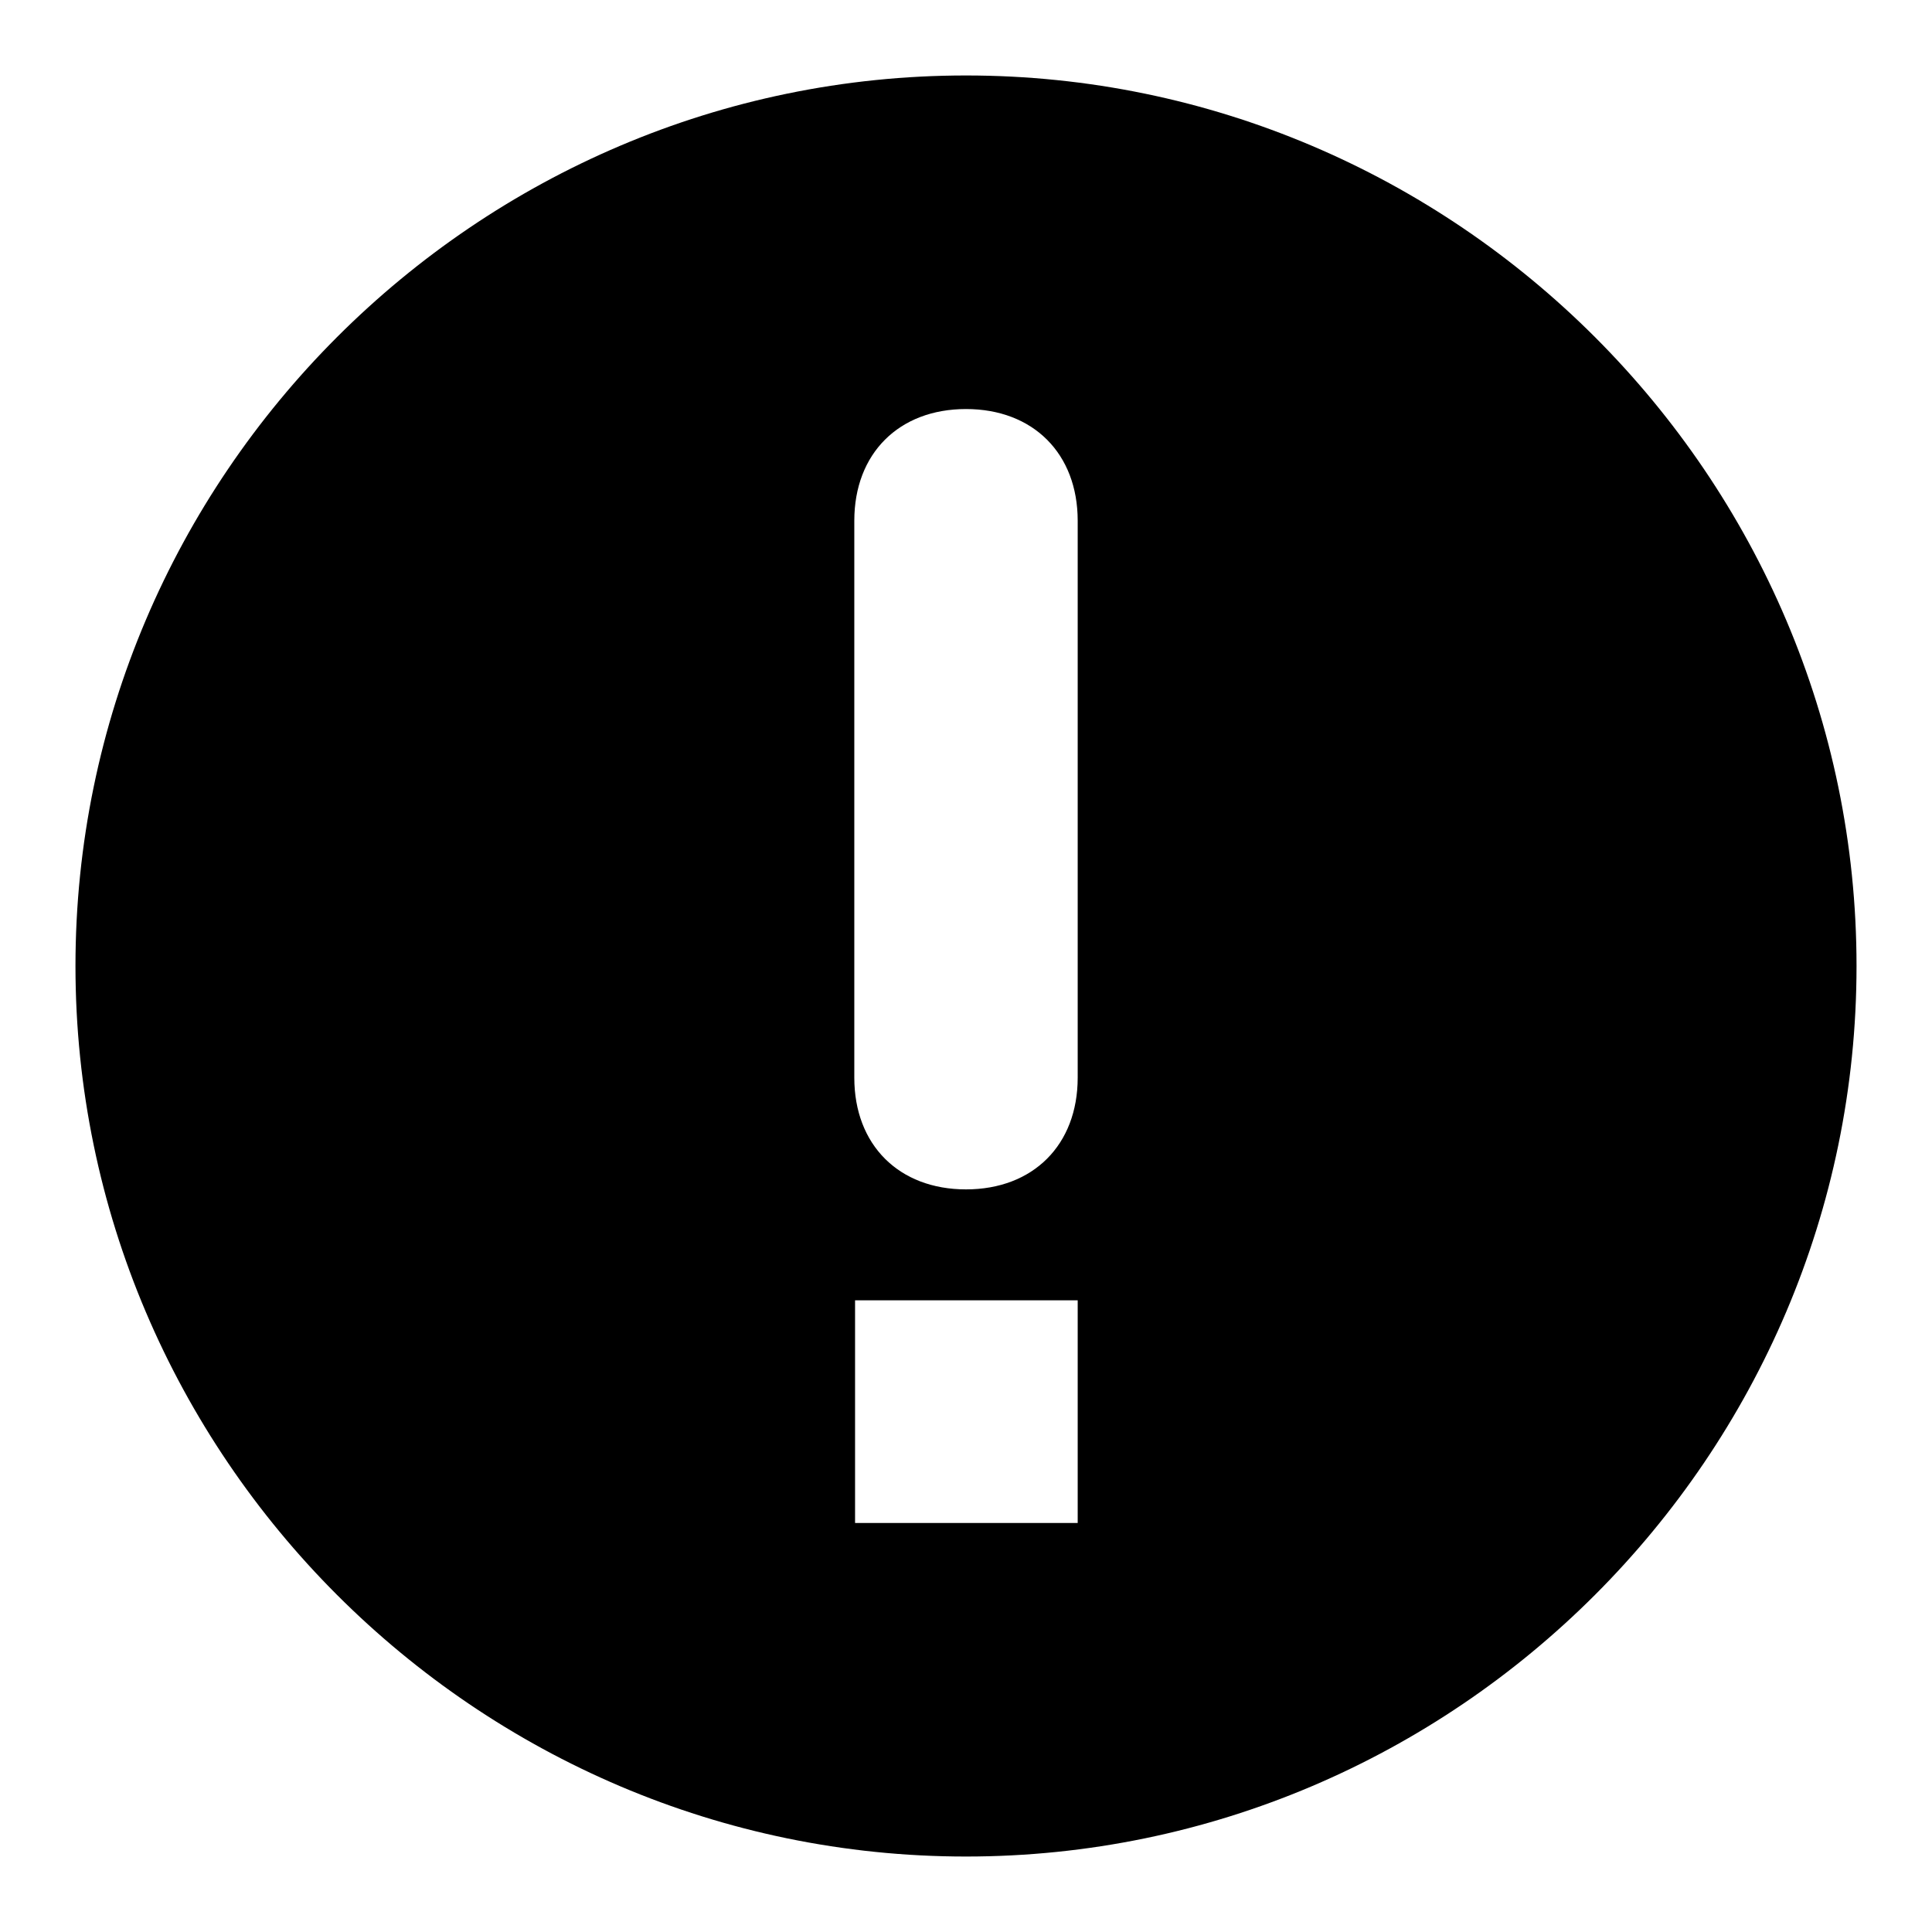
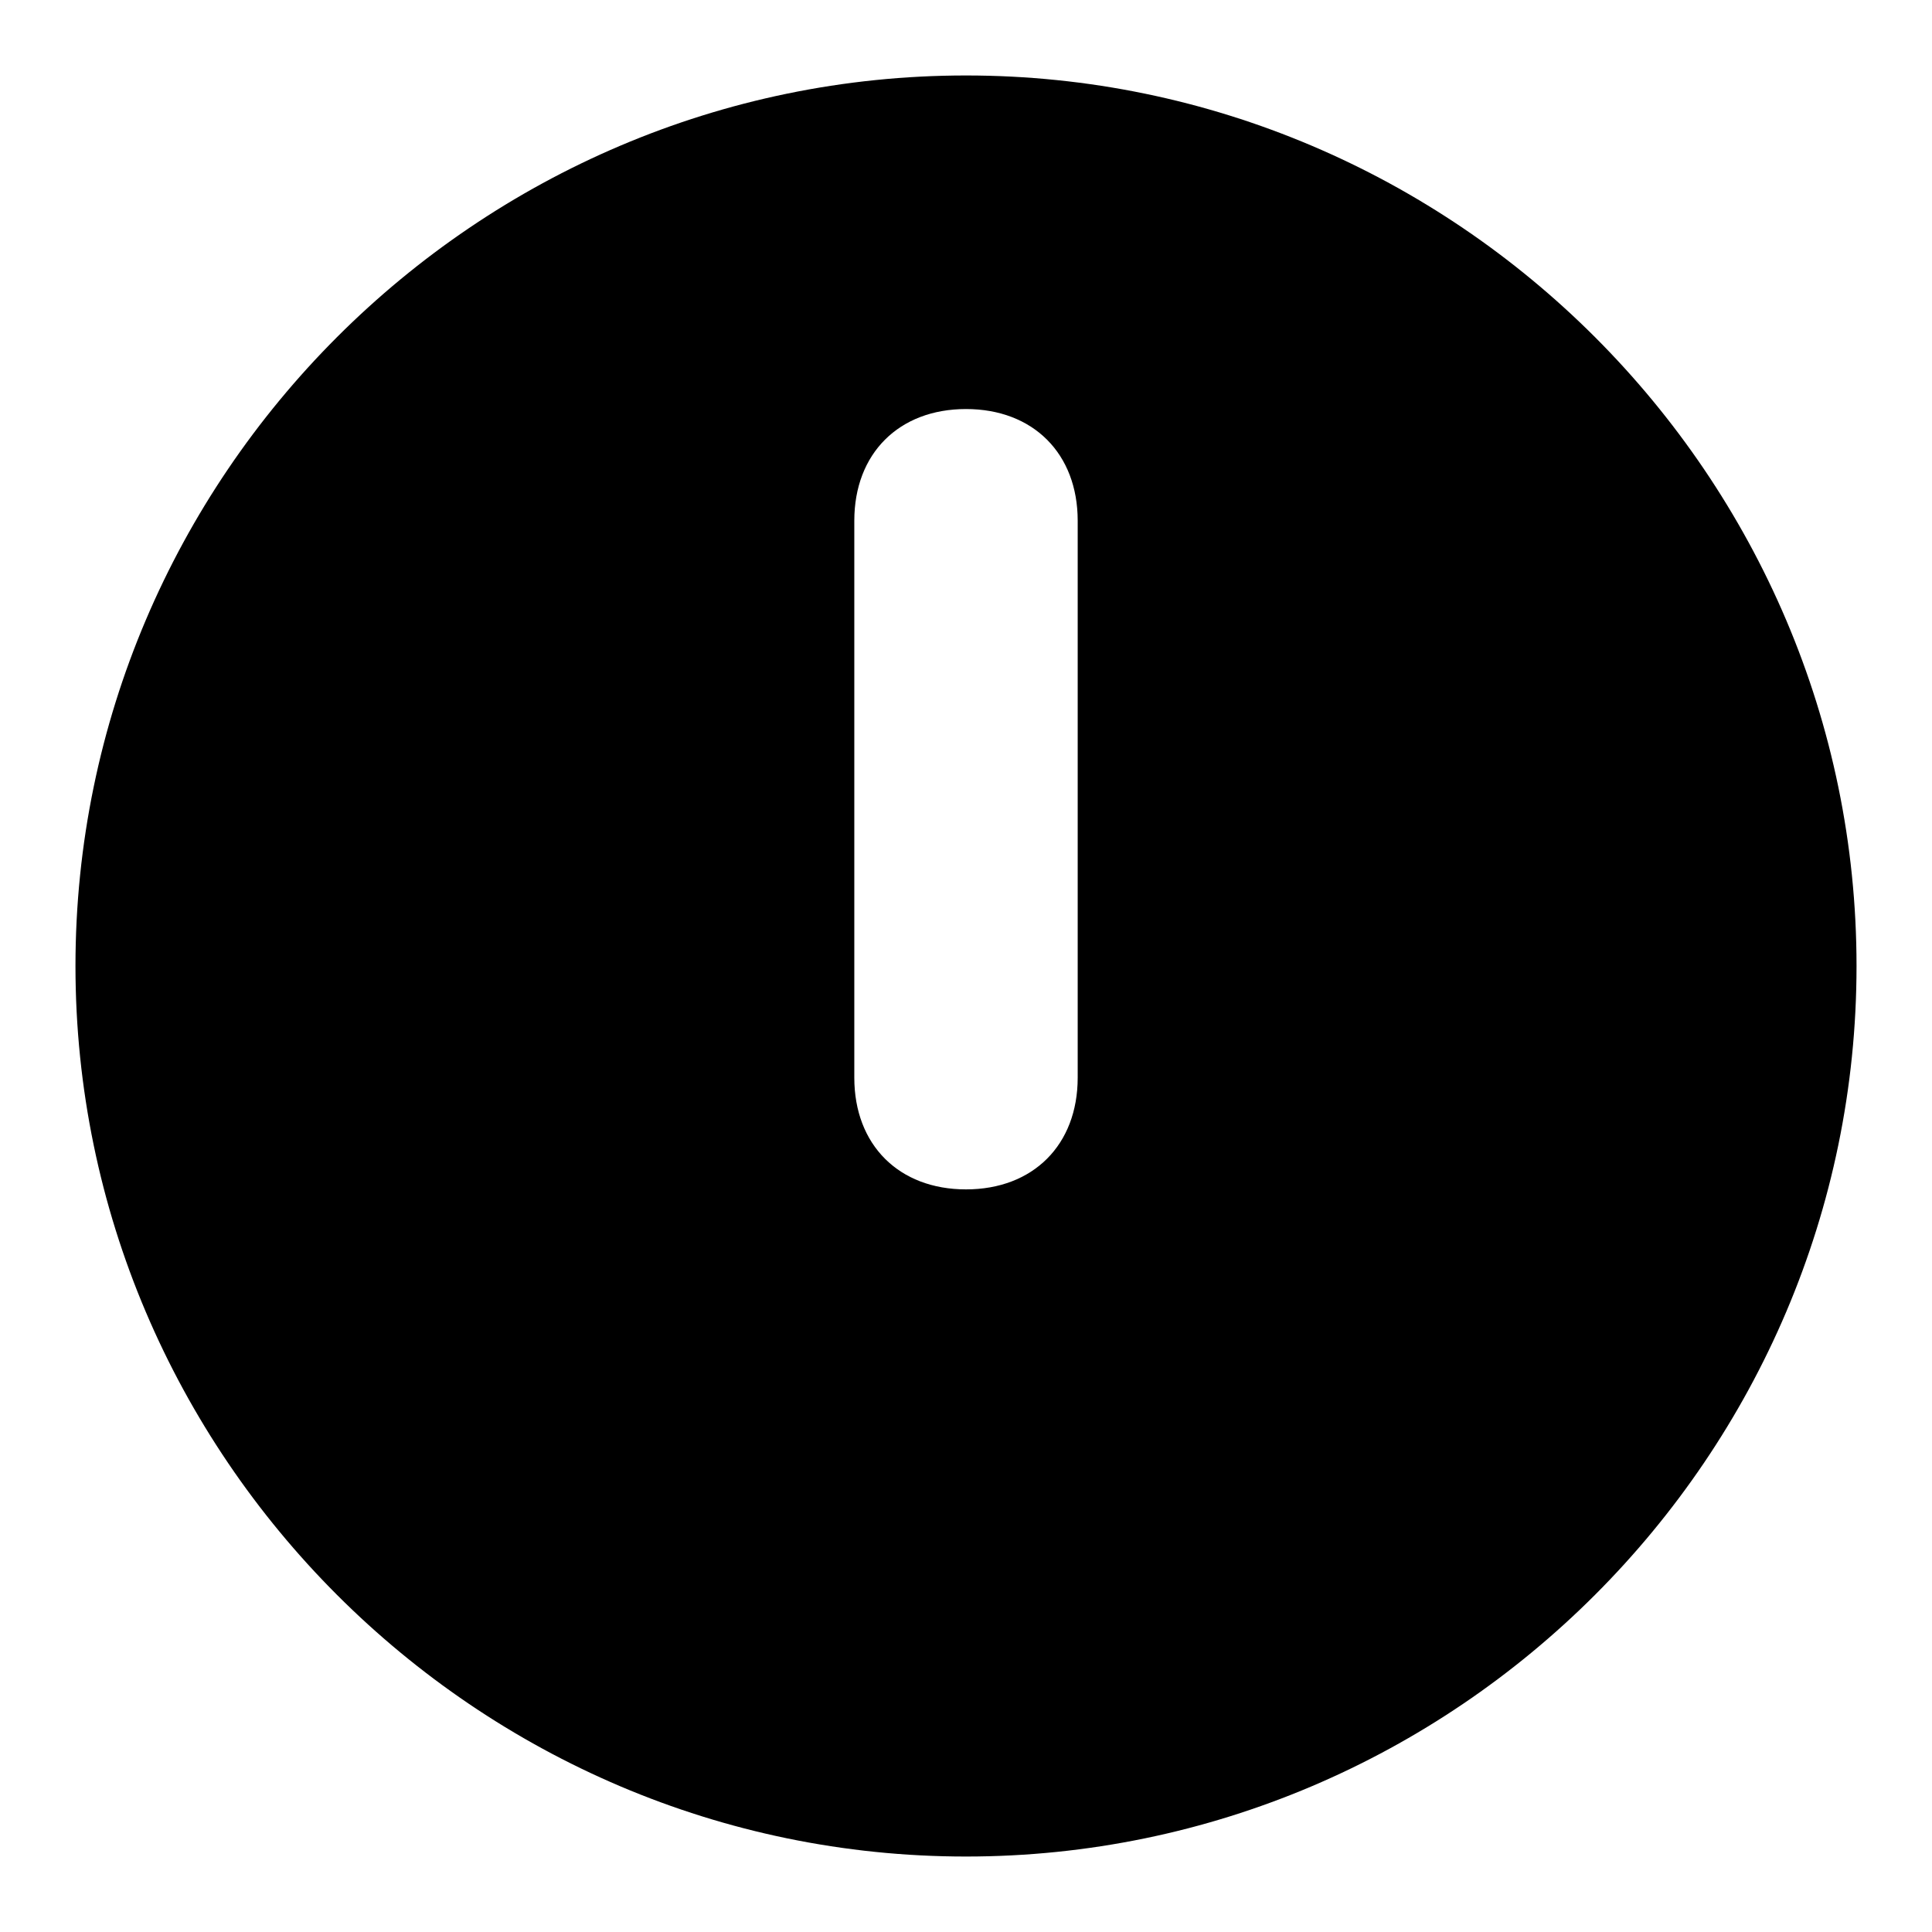
<svg xmlns="http://www.w3.org/2000/svg" version="1.1" x="0px" y="0px" viewBox="0 0 256 256" enable-background="new 0 0 256 256" xml:space="preserve">
  <g>
    <g>
-       <path fill="#000000" d="M128,10C63.1,10,10,63.1,10,128s53.1,118,118,118s118-53.1,118-118S192.9,10,128,10z M142.8,201.8h-29.5v-29.5h29.5V201.8z M142.8,142.8c0,8.9-5.9,14.8-14.8,14.8c-8.9,0-14.8-5.9-14.8-14.8V69c0-8.9,5.9-14.8,14.8-14.8c8.9,0,14.8,5.9,14.8,14.8V142.8z" />
+       <path fill="#000000" d="M128,10C63.1,10,10,63.1,10,128s53.1,118,118,118s118-53.1,118-118S192.9,10,128,10z M142.8,201.8h-29.5v-29.5V201.8z M142.8,142.8c0,8.9-5.9,14.8-14.8,14.8c-8.9,0-14.8-5.9-14.8-14.8V69c0-8.9,5.9-14.8,14.8-14.8c8.9,0,14.8,5.9,14.8,14.8V142.8z" />
    </g>
  </g>
</svg>